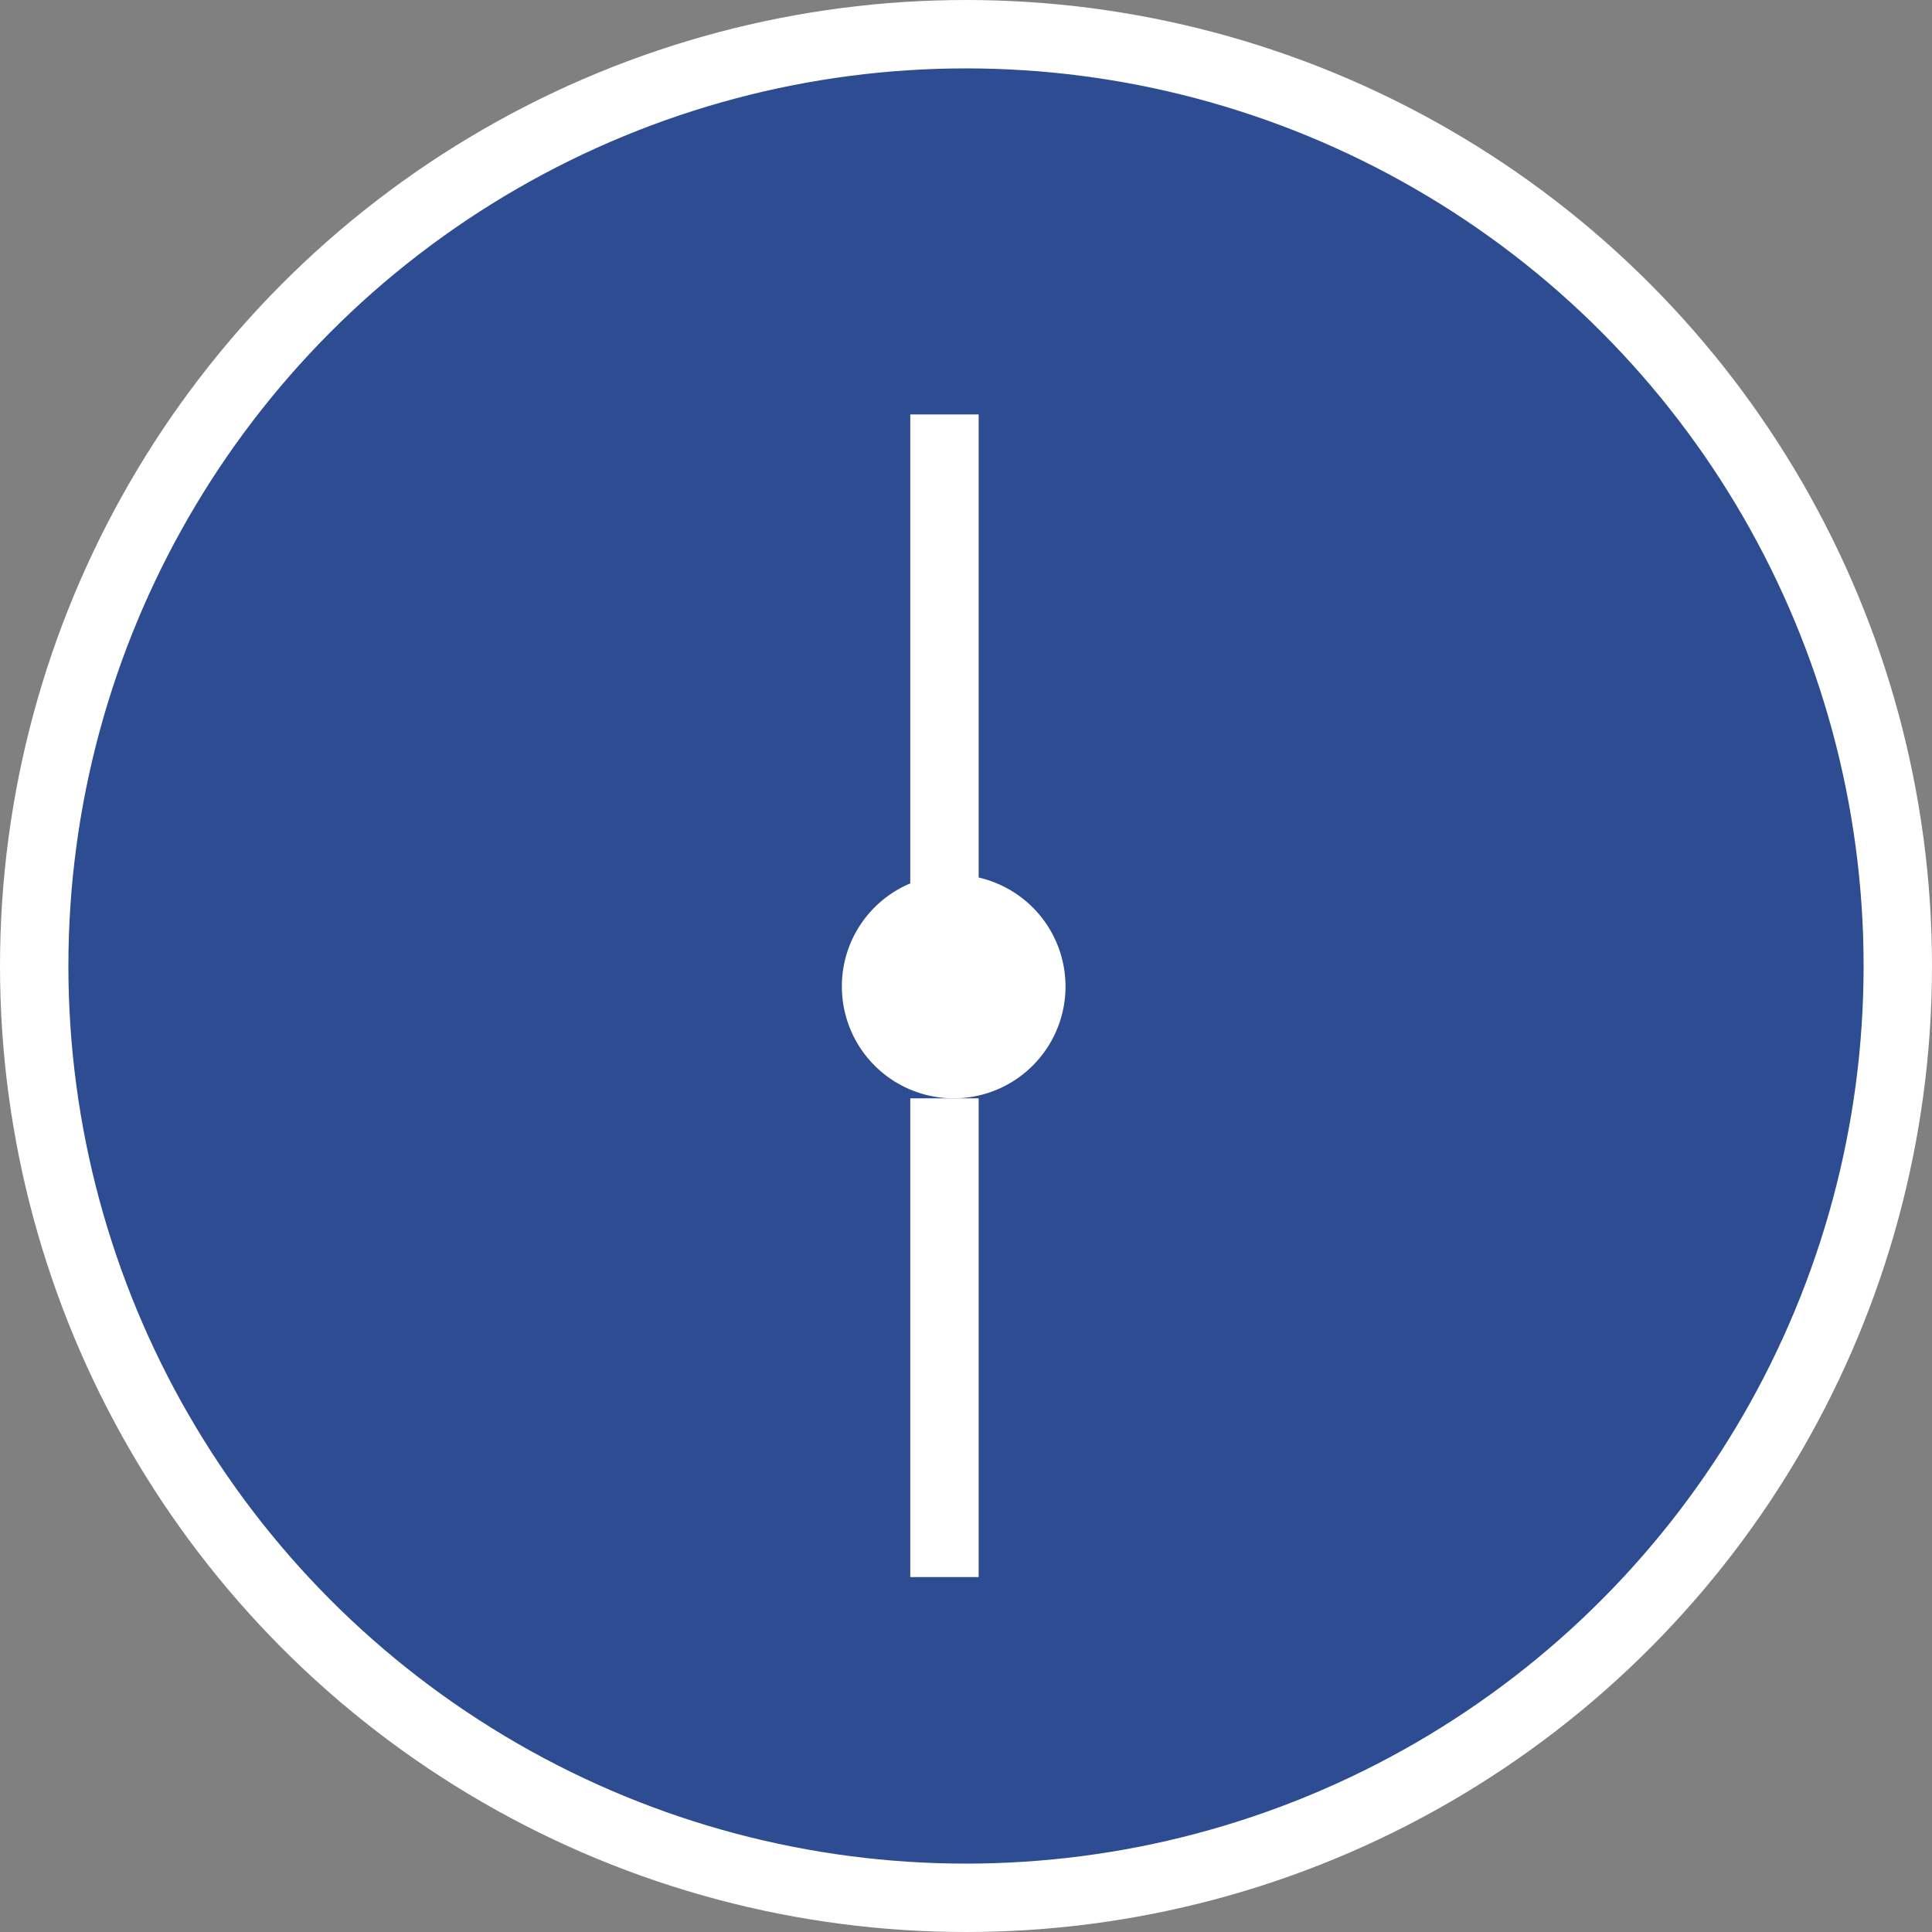
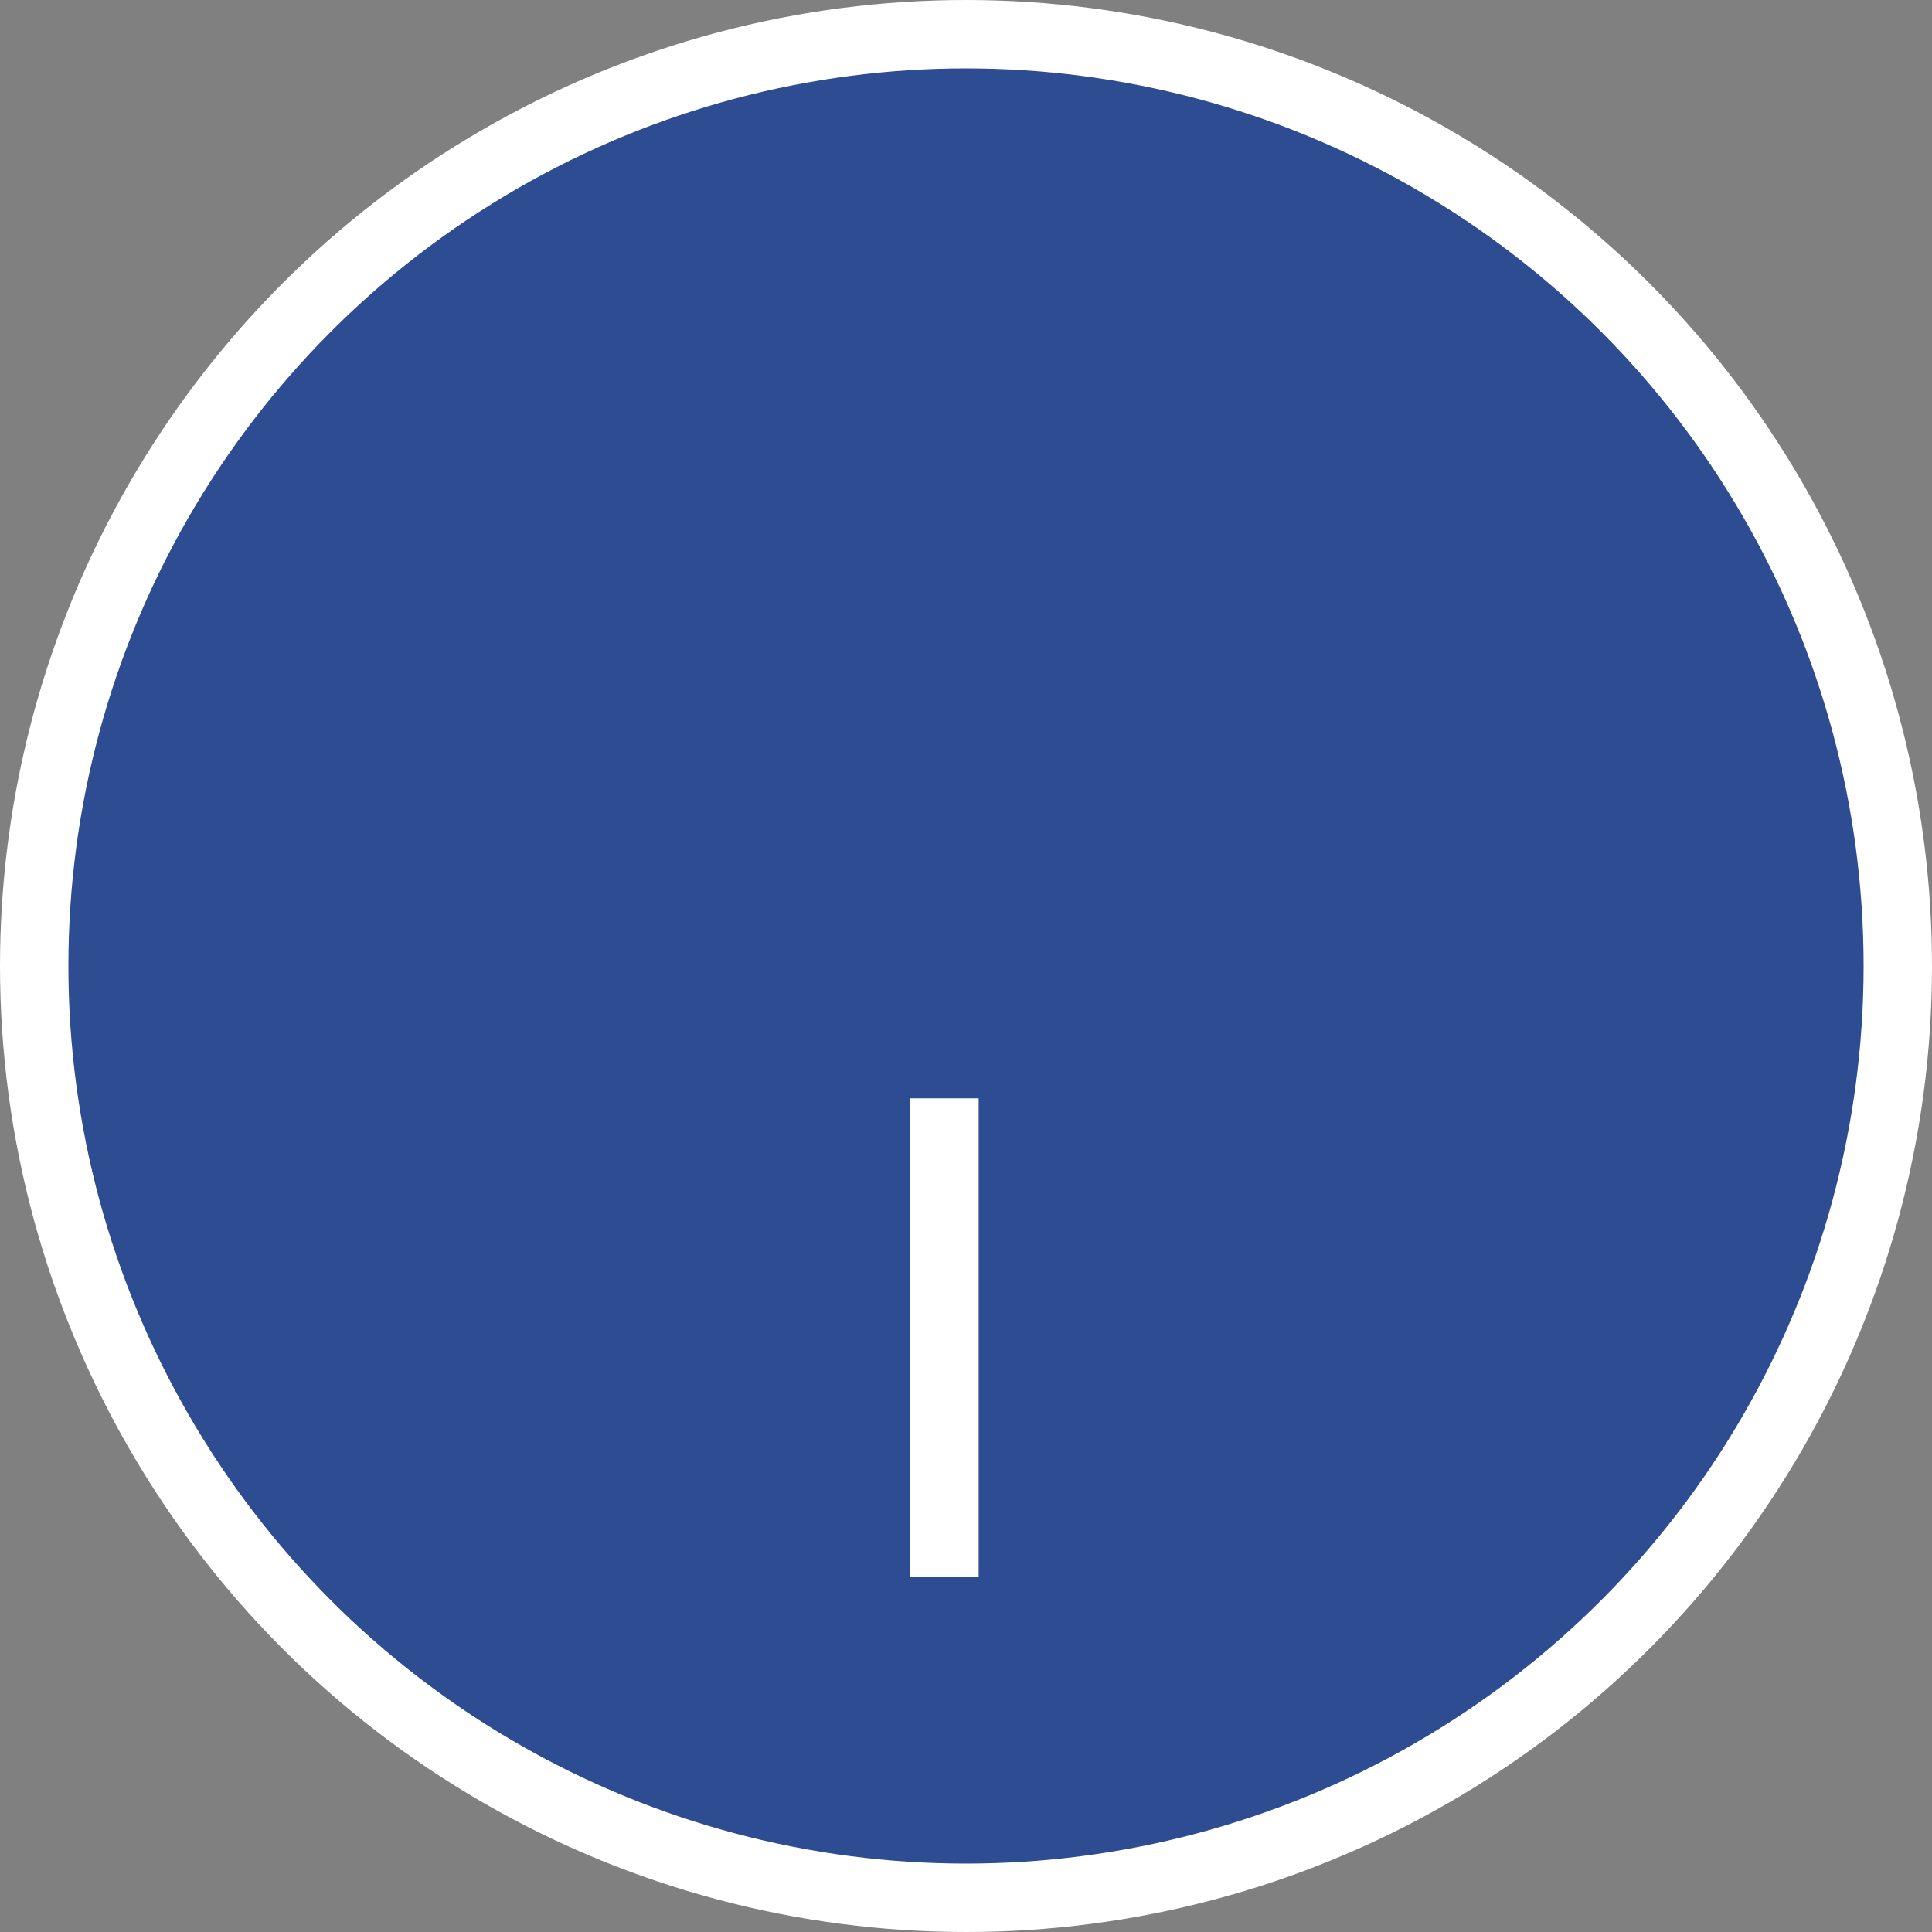
<svg xmlns="http://www.w3.org/2000/svg" id="グループ_16_のコピー_4" data-name="グループ 16 のコピー 4" width="56.5" height="56.5" viewBox="0 0 28.25 28.25">
  <rect x="0" y="0" width="28.25" height="28.25" fill="#808080" stroke="none" />
  <defs>
    <style>.cls-2{fill:#fff}</style>
  </defs>
  <circle id="楕円形_1_のコピー_2" data-name="楕円形 1 のコピー 2" cx="14.125" cy="14.125" r="13.625" fill="#2e4c92" stroke="#fff" stroke-width="1" />
-   <path id="長方形_33" data-name="長方形 33" class="cls-2" d="M13.31 6.06h1v7h-1z" />
  <path id="長方形_33_のコピー_2" data-name="長方形 33 のコピー 2" class="cls-2" d="M13.31 16.06h1v7h-1z" />
-   <path id="楕円形_1_のコピー_2-2" data-name="楕円形 1 のコピー 2" d="M1092.63 7835.73a1.635 1.635 0 11-1.63 1.63 1.632 1.632 0 011.63-1.63z" transform="translate(-1078.69 -7822.94)" fill-rule="evenodd" fill="#fff" />
</svg>